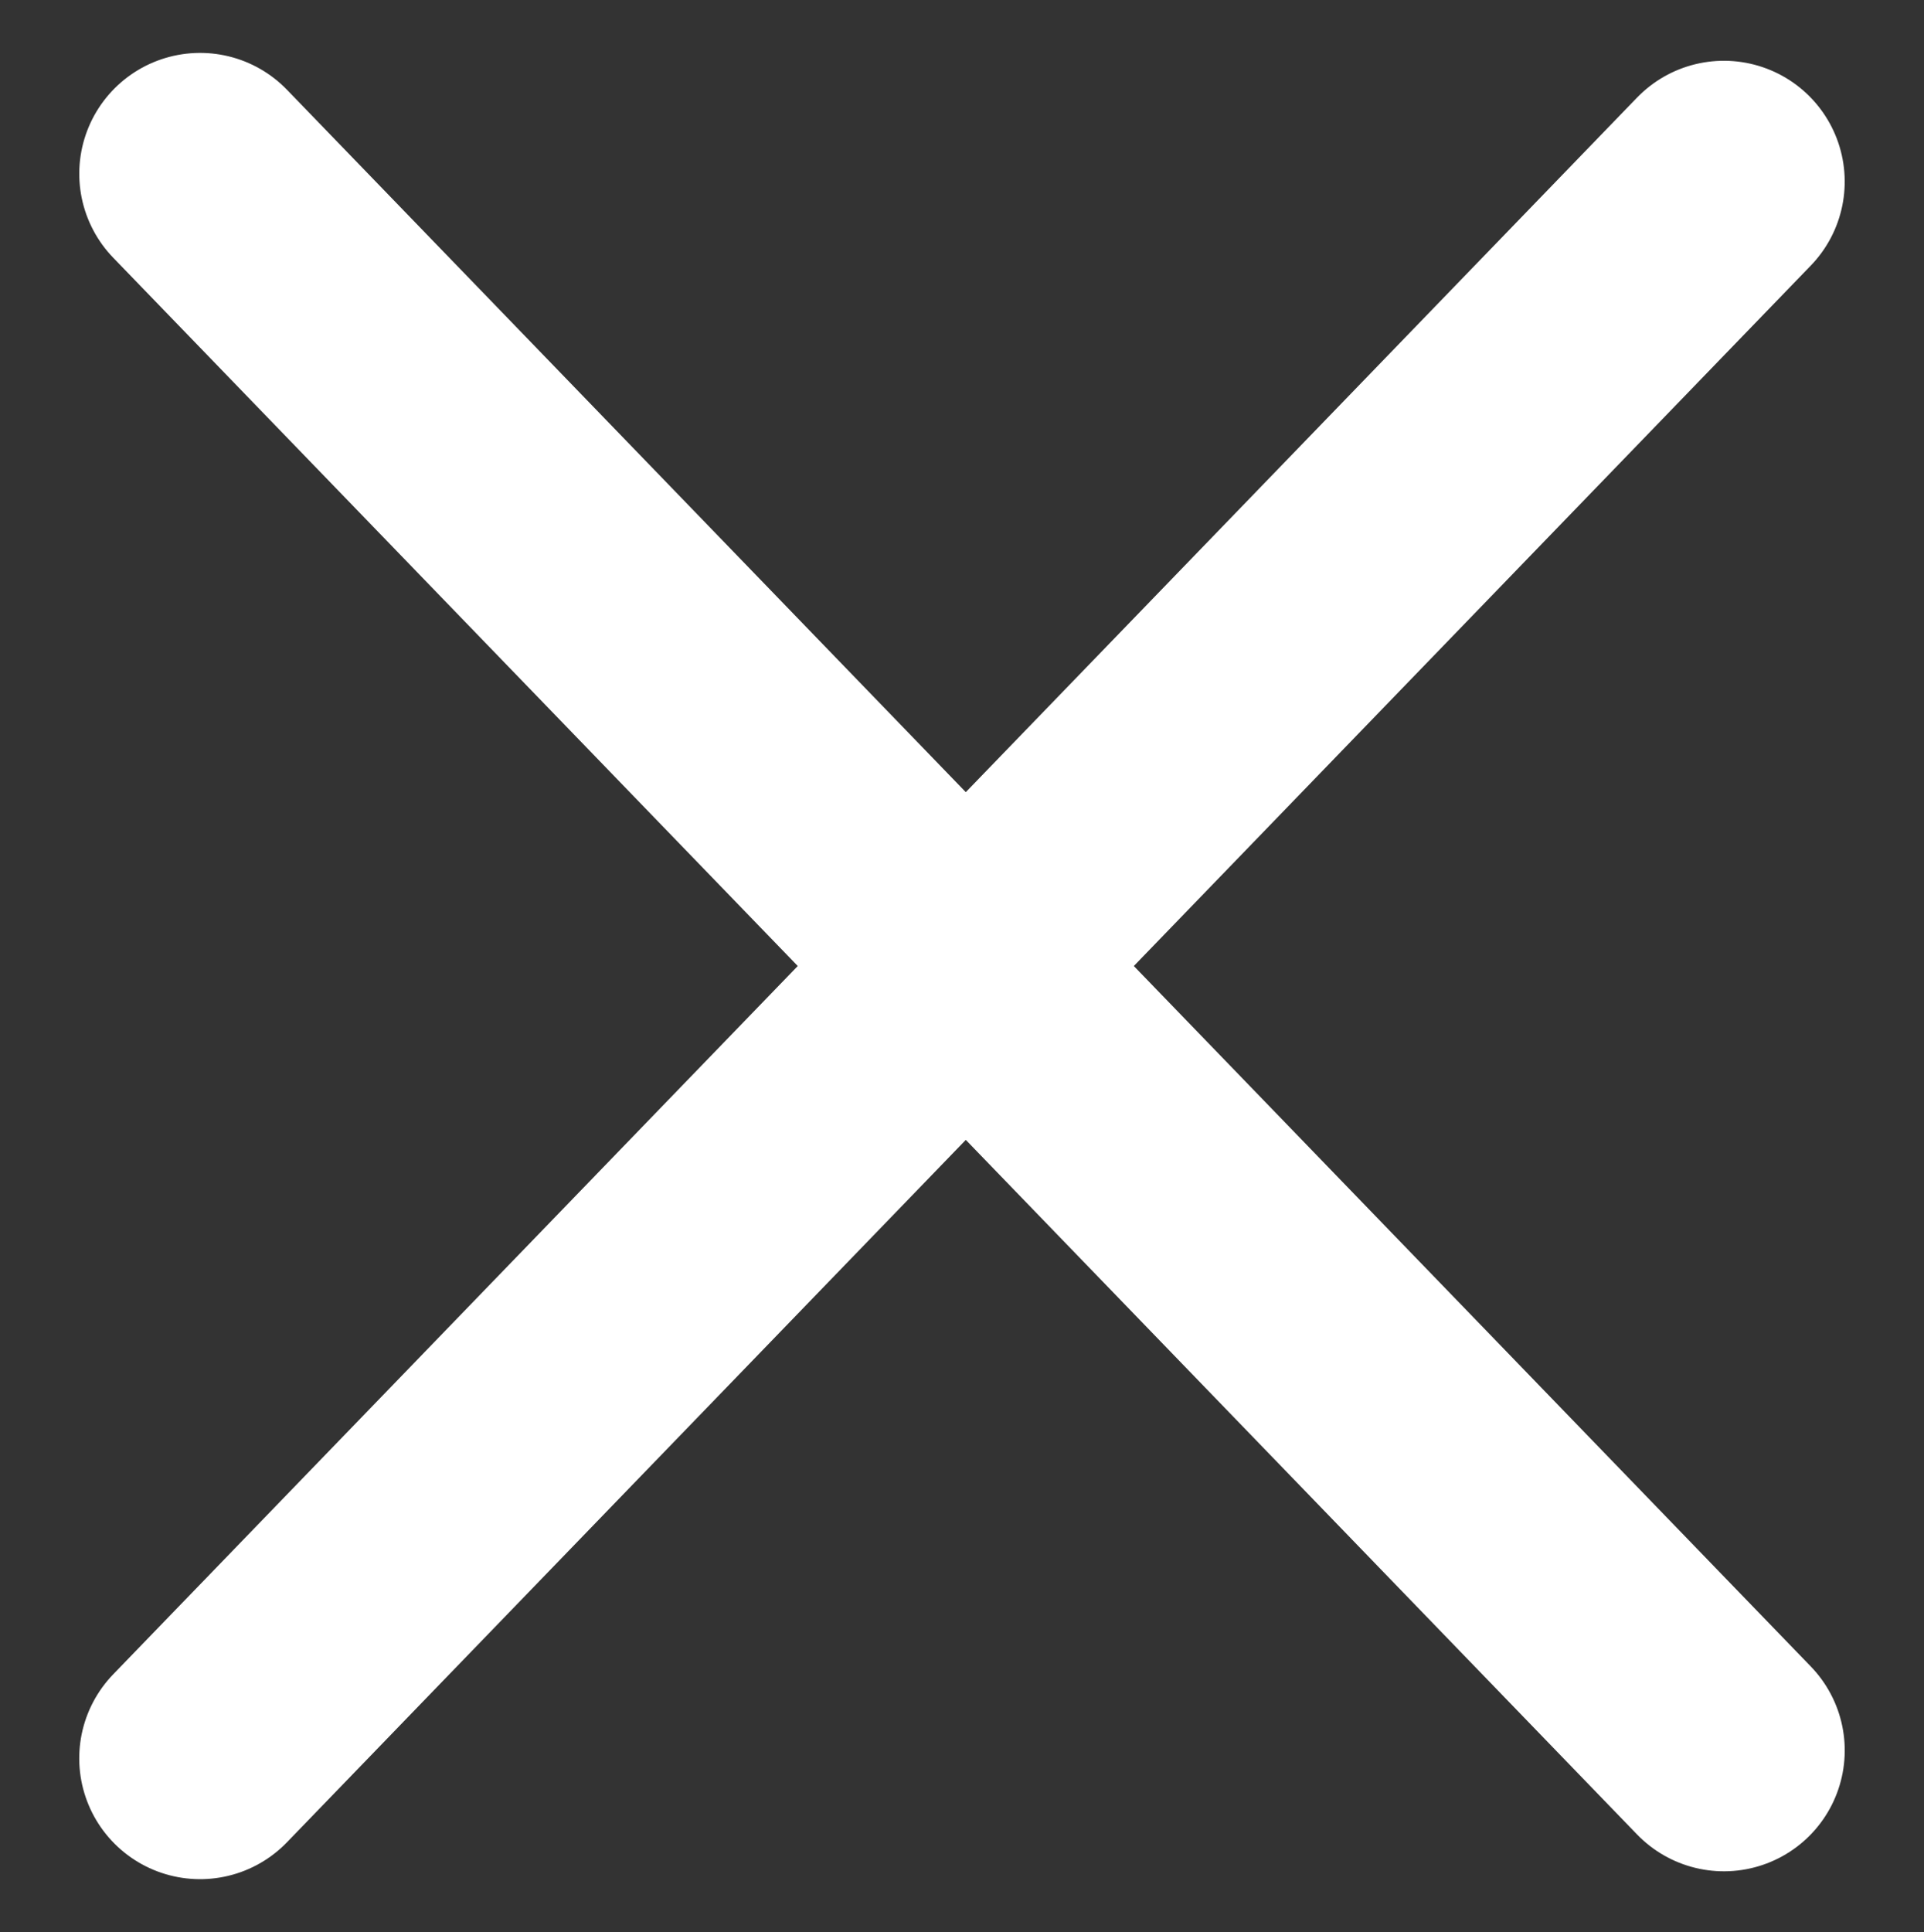
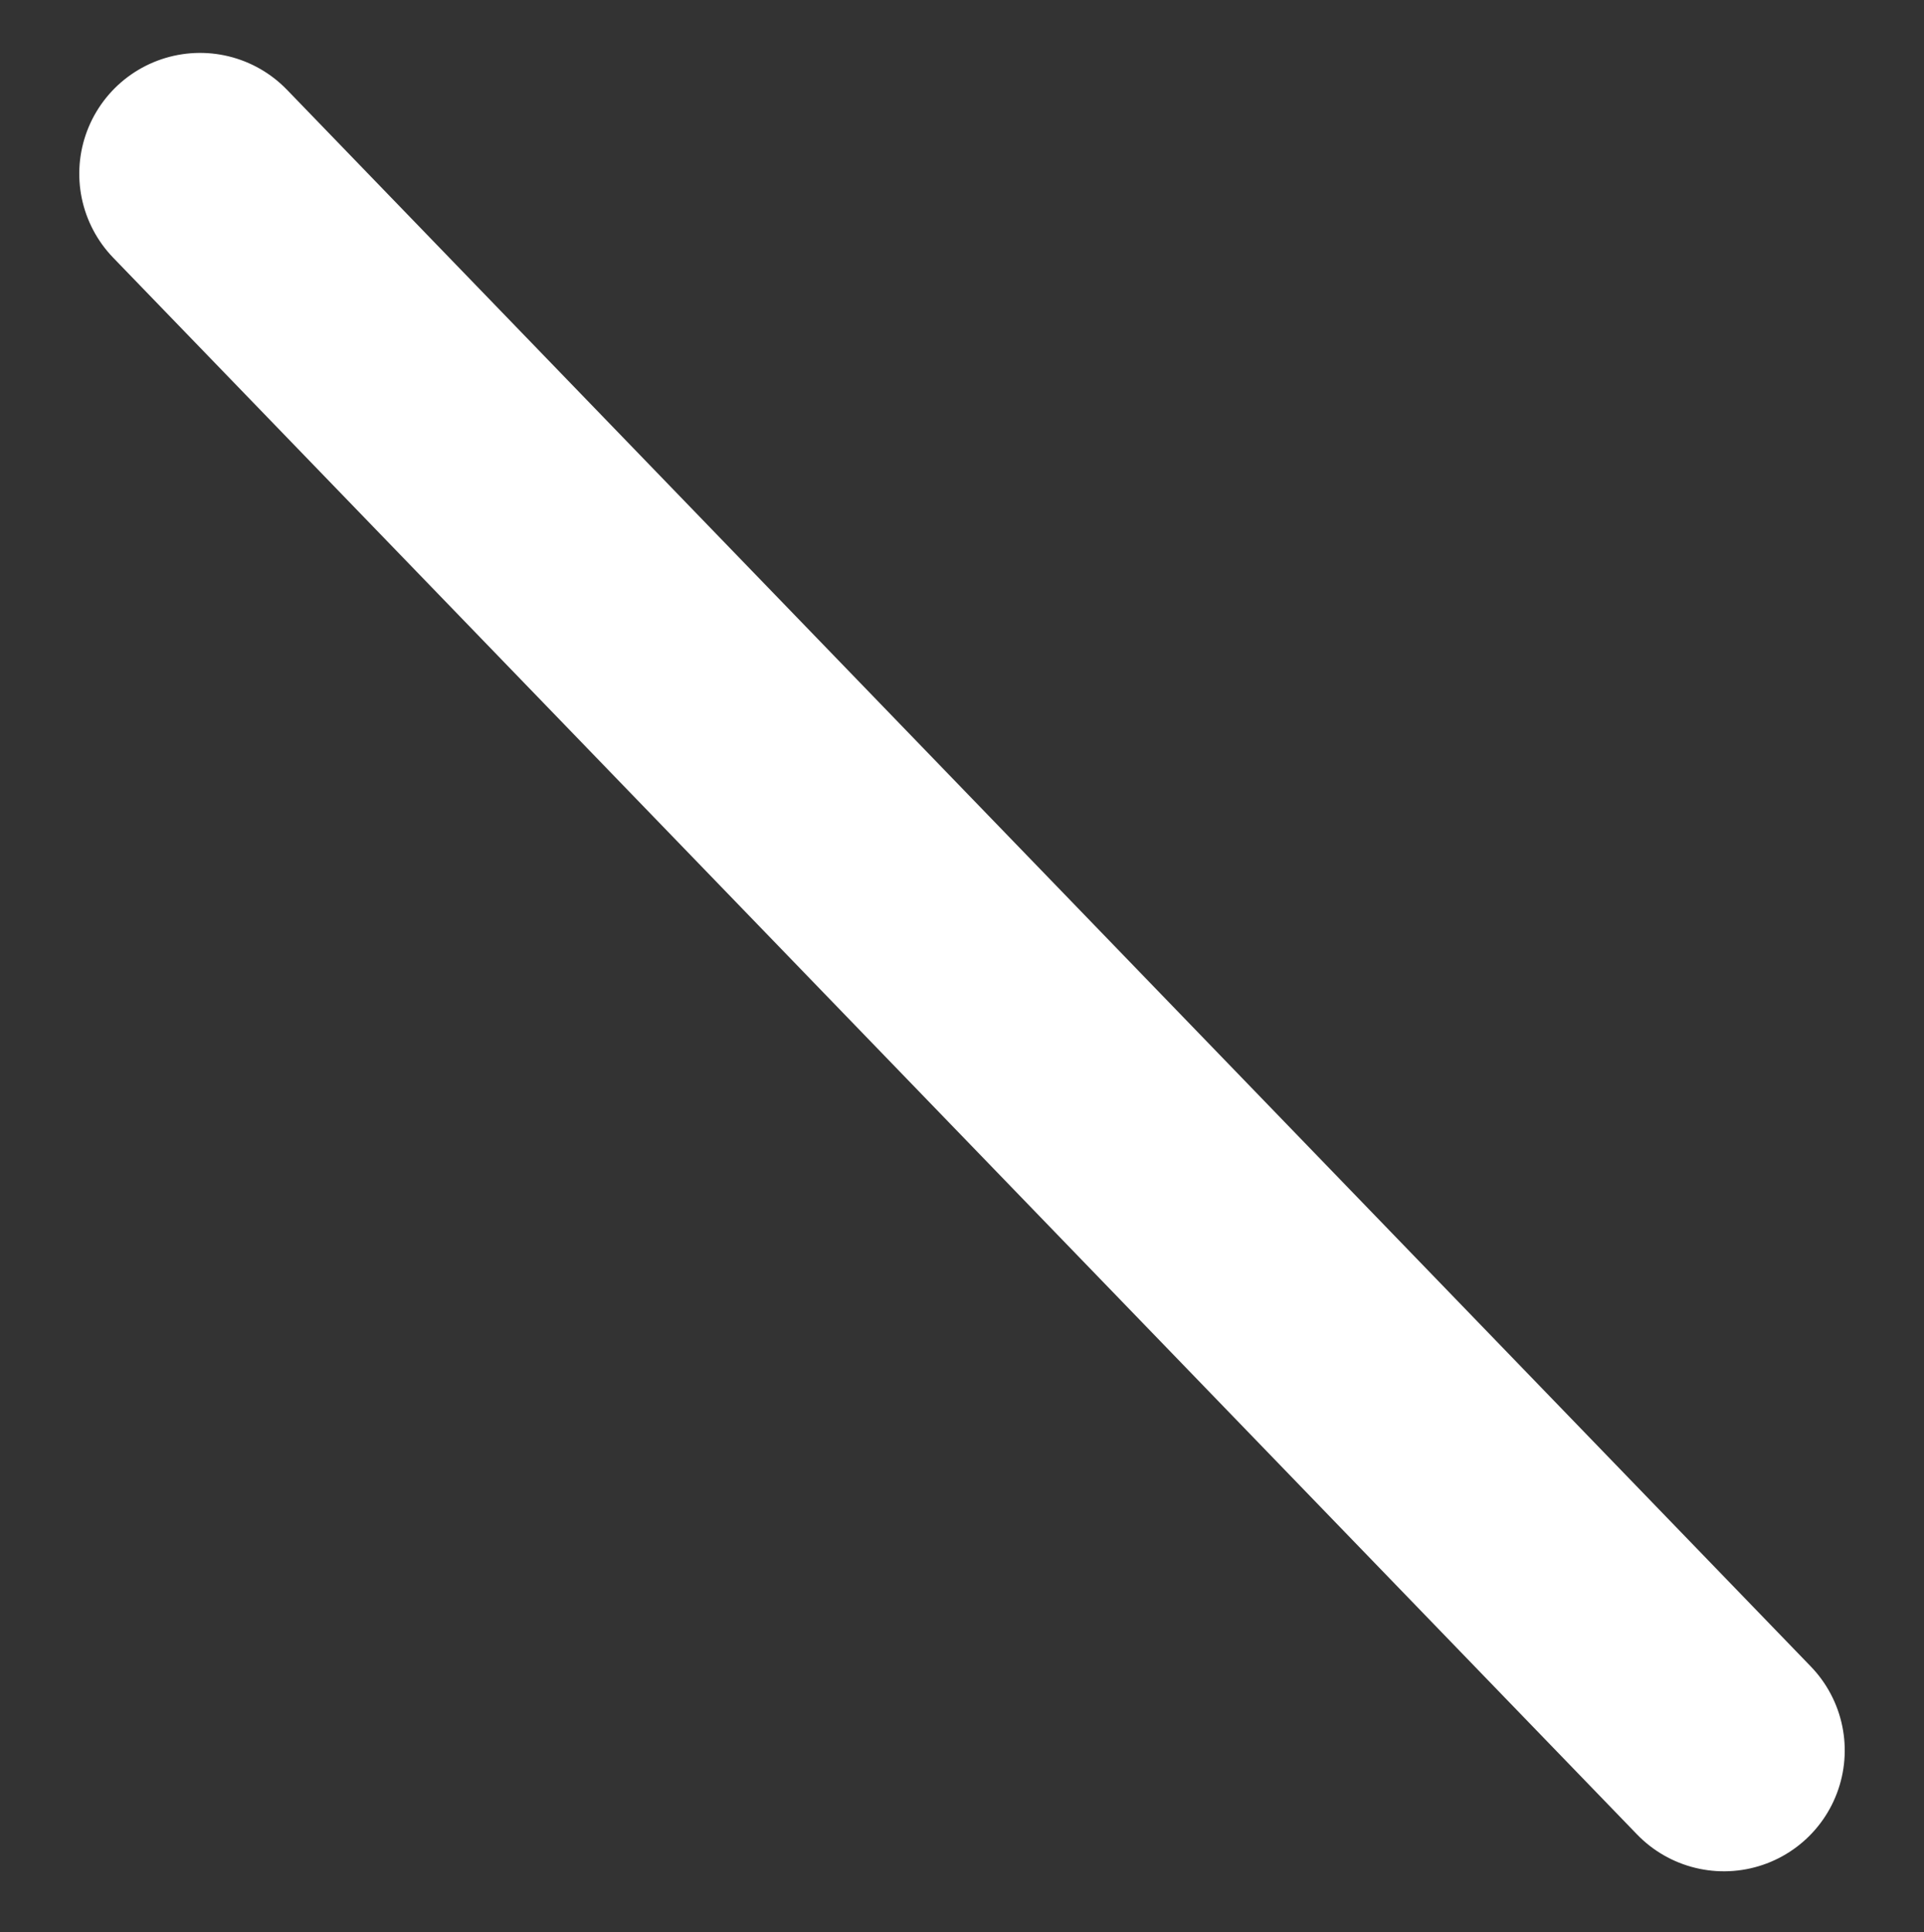
<svg xmlns="http://www.w3.org/2000/svg" width="23.886" height="23.983" viewBox="0 0 23.886 23.983">
  <rect x="0" y="0" width="23.886" height="23.983" fill="#333333" stroke="none" />
  <g id="end" transform="translate(-74.575 5.702)">
-     <line id="線_1" data-name="線 1" y1="0.462" x2="27.216" transform="translate(76.732 15.797) rotate(-45)" fill="none" stroke="#fff" stroke-linecap="round" stroke-width="3" />
    <line id="線_3" data-name="線 3" x2="27.216" y2="0.462" transform="translate(95.977 16.026) rotate(-135)" fill="none" stroke="#fff" stroke-linecap="round" stroke-width="3" />
  </g>
</svg>